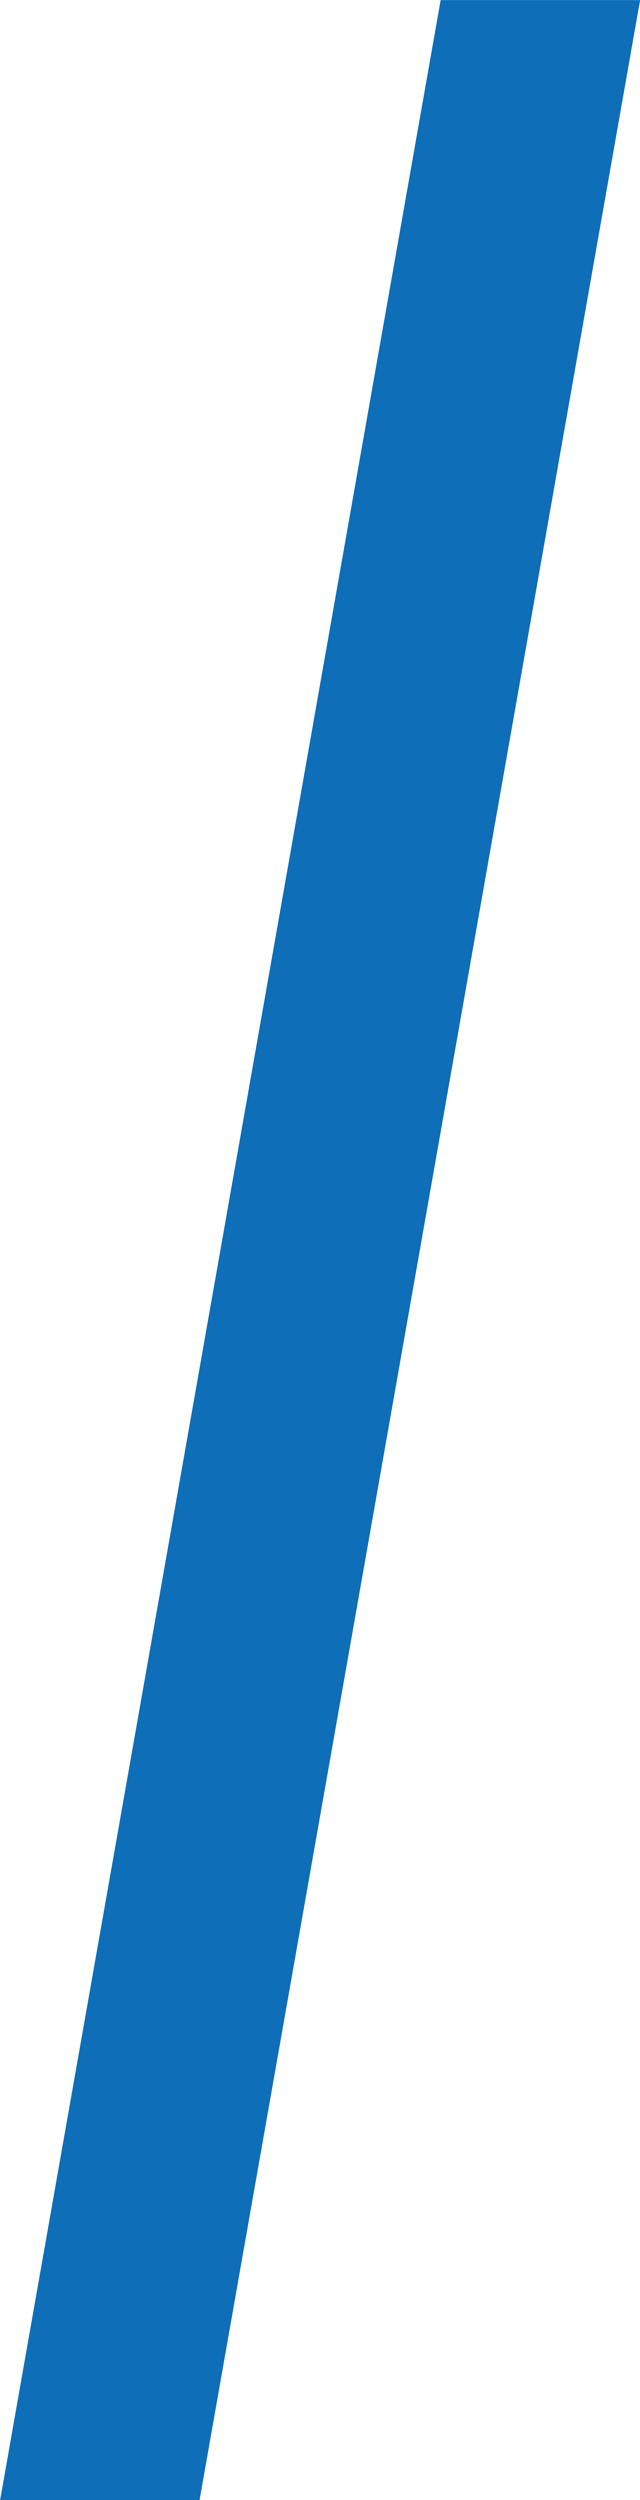
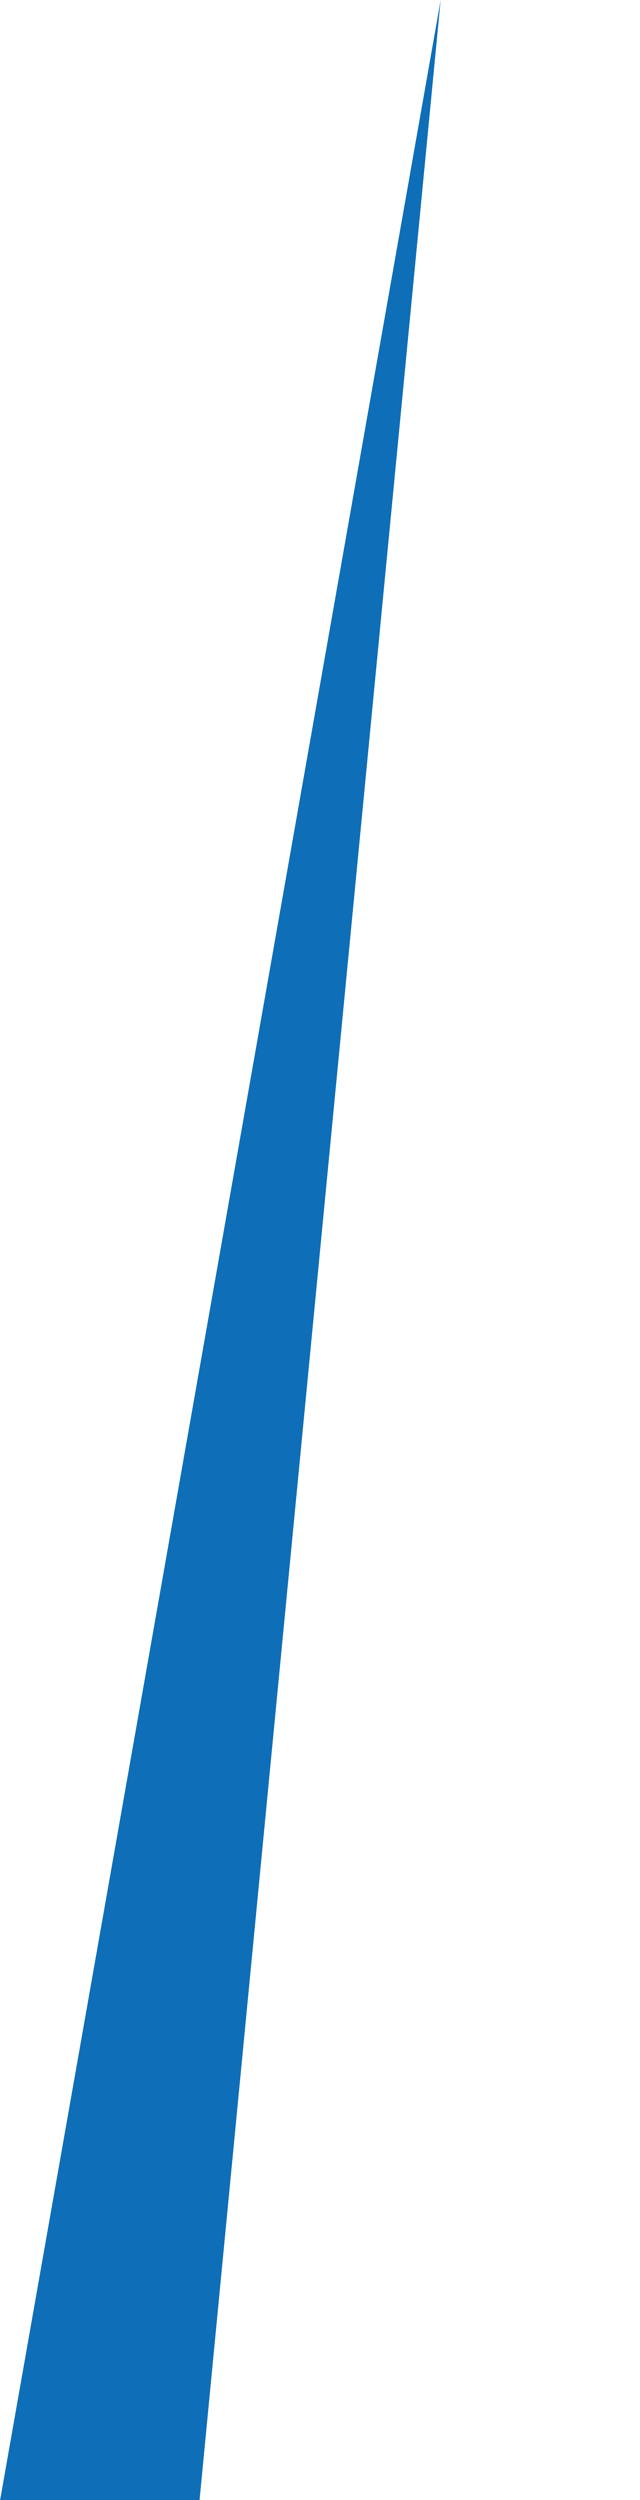
<svg xmlns="http://www.w3.org/2000/svg" width="12.598" height="49.184" viewBox="0 0 12.598 49.184">
-   <path id="パス_983" data-name="パス 983" d="M233.7,728.7h-3.926l8.672-49.184h3.926Z" transform="translate(-229.772 -679.514)" fill="#0e6eb8" />
+   <path id="パス_983" data-name="パス 983" d="M233.7,728.7h-3.926l8.672-49.184Z" transform="translate(-229.772 -679.514)" fill="#0e6eb8" />
</svg>